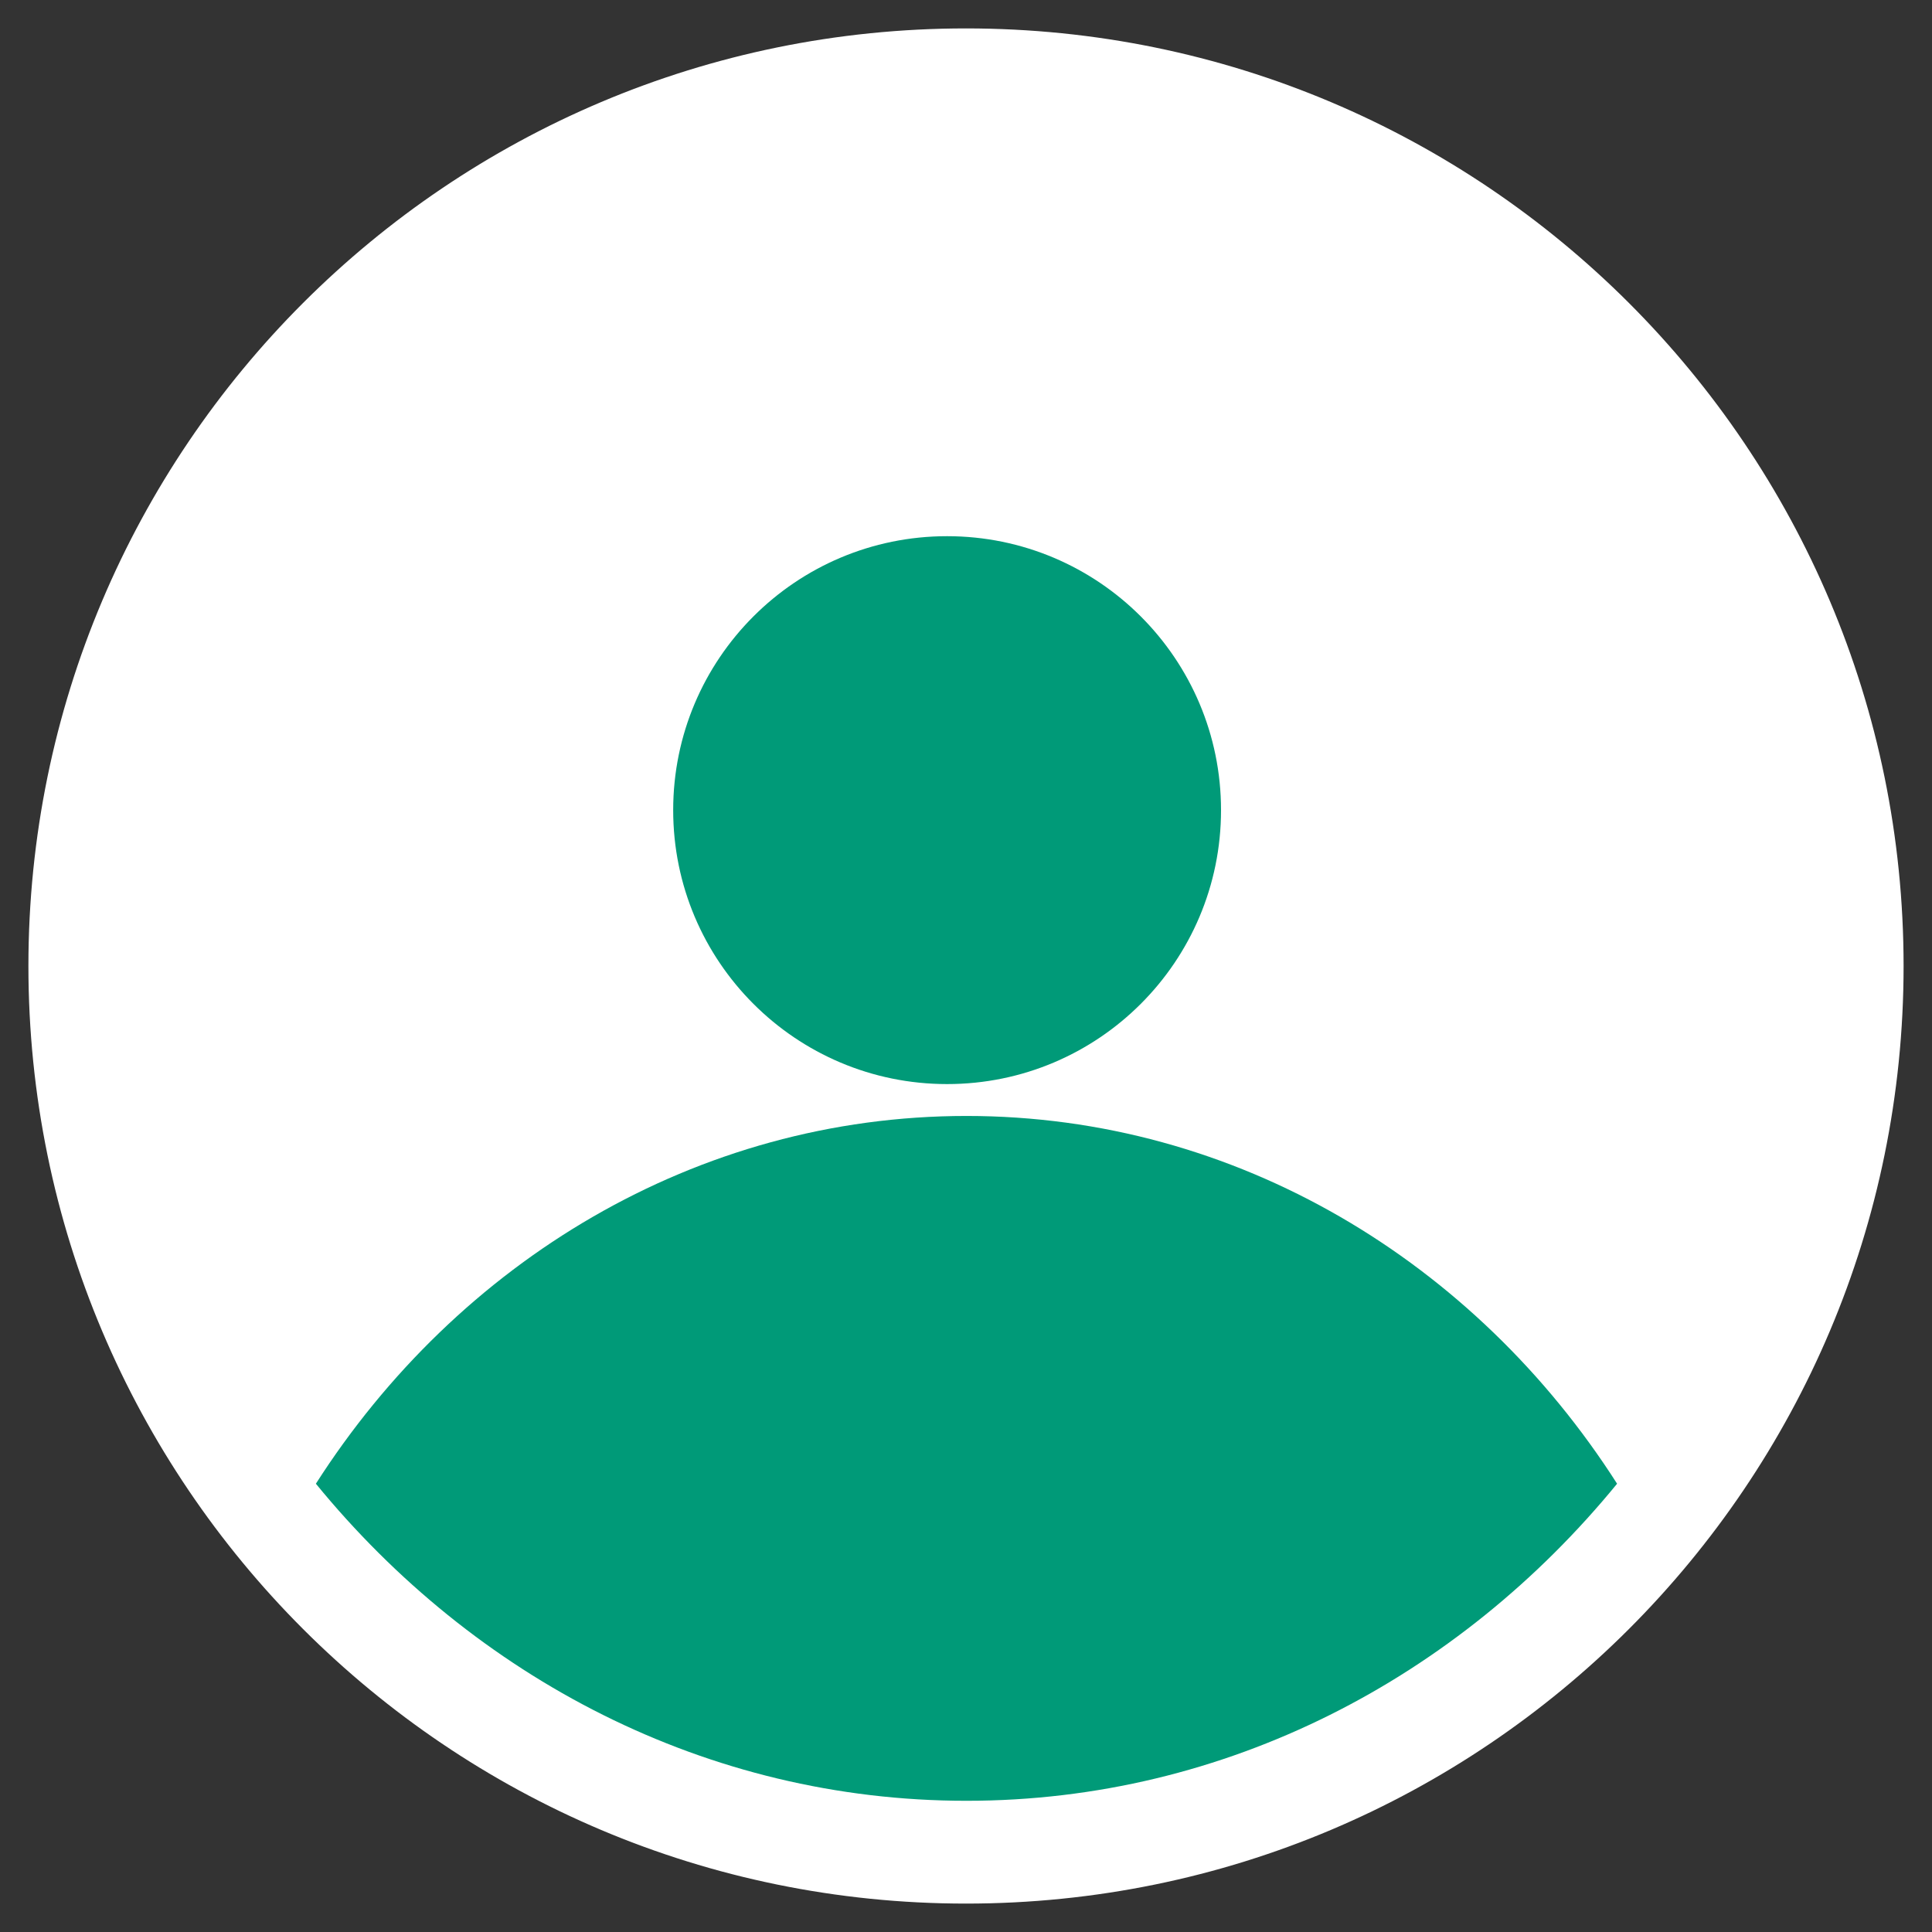
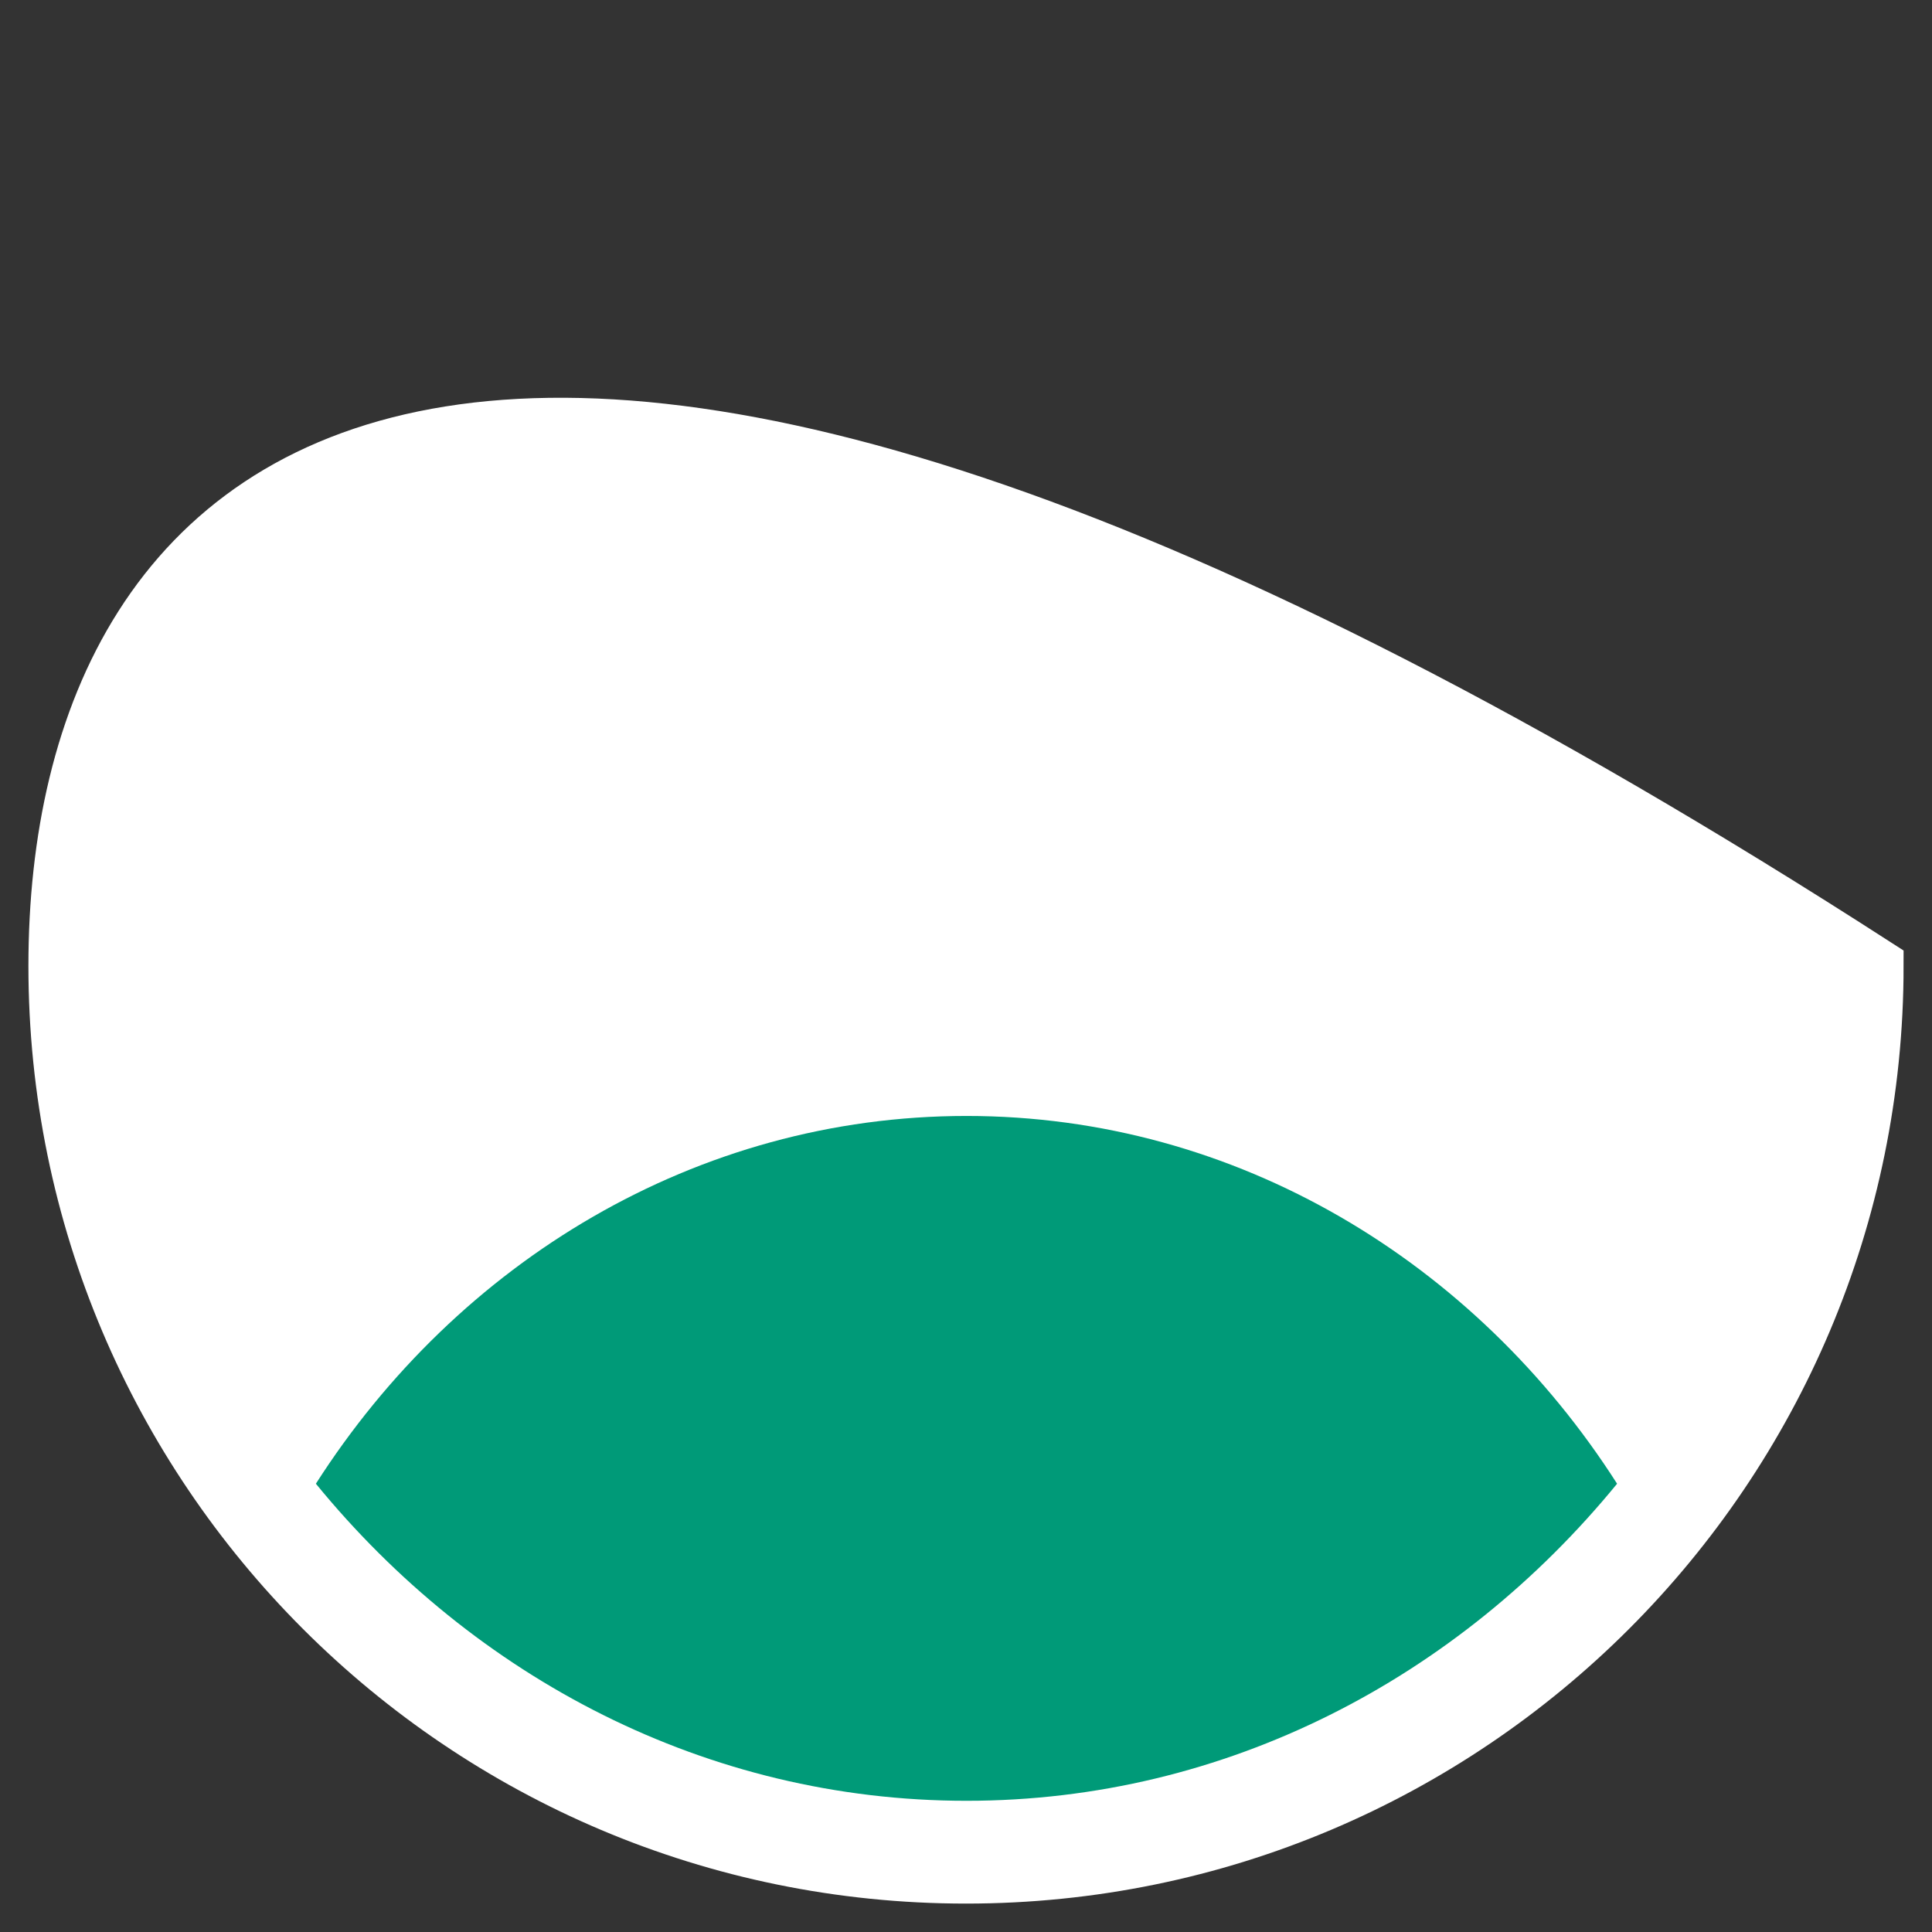
<svg xmlns="http://www.w3.org/2000/svg" width="34" height="34" viewBox="0 0 34 34" fill="none">
  <rect x="0" y="0" width="34" height="34" fill="#333333" stroke="none" />
-   <path d="M17 33C25.837 33 33 25.837 33 17C33 8.163 25.837 1 17 1C8.163 1 1 8.163 1 17C1 25.837 8.163 33 17 33Z" fill="white" stroke="white" stroke-miterlimit="10" />
+   <path d="M17 33C25.837 33 33 25.837 33 17C8.163 1 1 8.163 1 17C1 25.837 8.163 33 17 33Z" fill="white" stroke="white" stroke-miterlimit="10" />
  <path d="M17.009 31.691C21.585 31.691 25.669 29.522 28.458 26.111C25.965 22.211 21.765 19.639 17.009 19.639C12.252 19.639 8.053 22.211 5.559 26.111C8.348 29.522 12.432 31.691 17.009 31.691Z" fill="#009A78" />
-   <path d="M16.667 19.078C19.33 19.078 21.488 16.92 21.488 14.257C21.488 11.595 19.33 9.436 16.667 9.436C14.005 9.436 11.847 11.595 11.847 14.257C11.847 16.92 14.005 19.078 16.667 19.078Z" fill="#009A78" />
</svg>